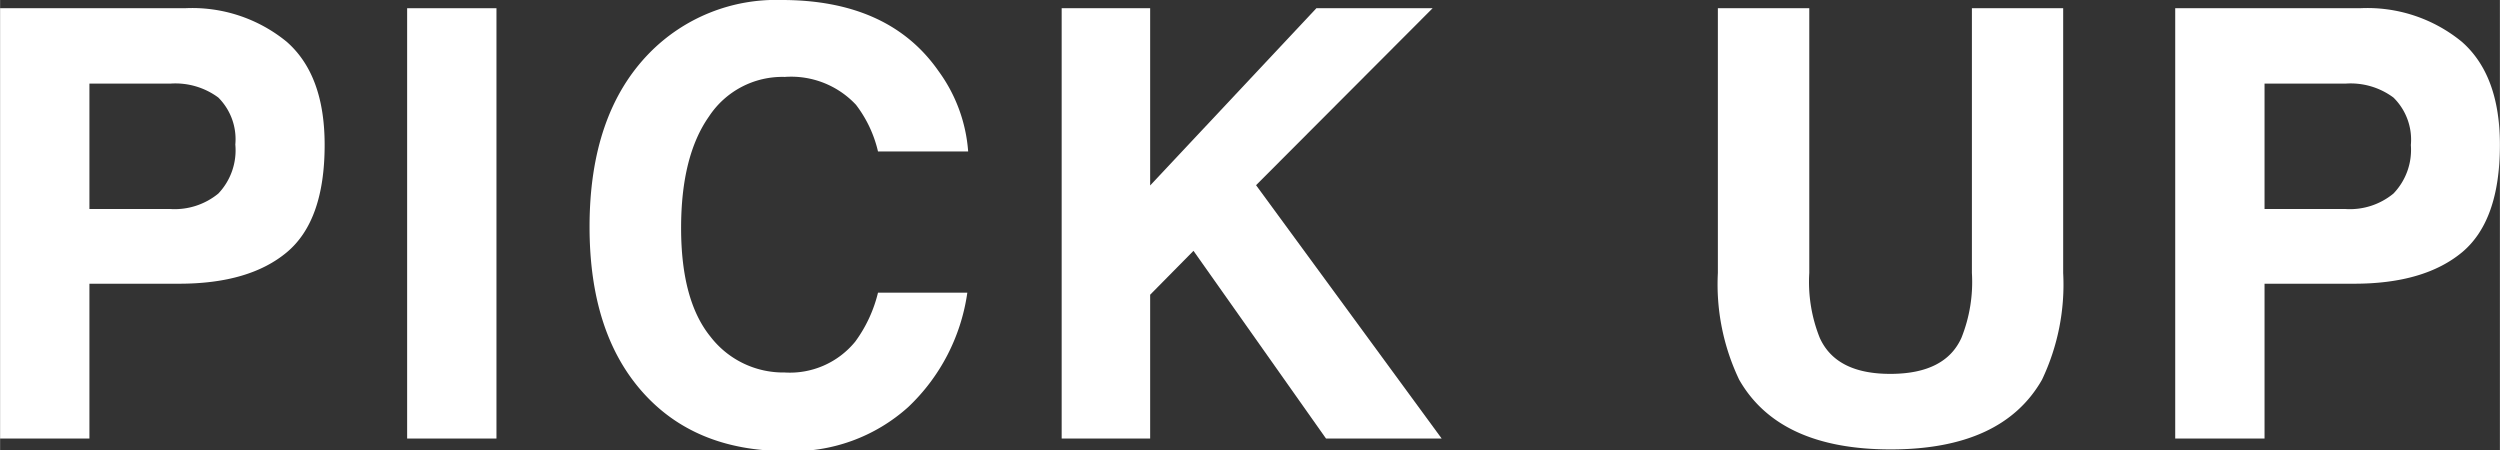
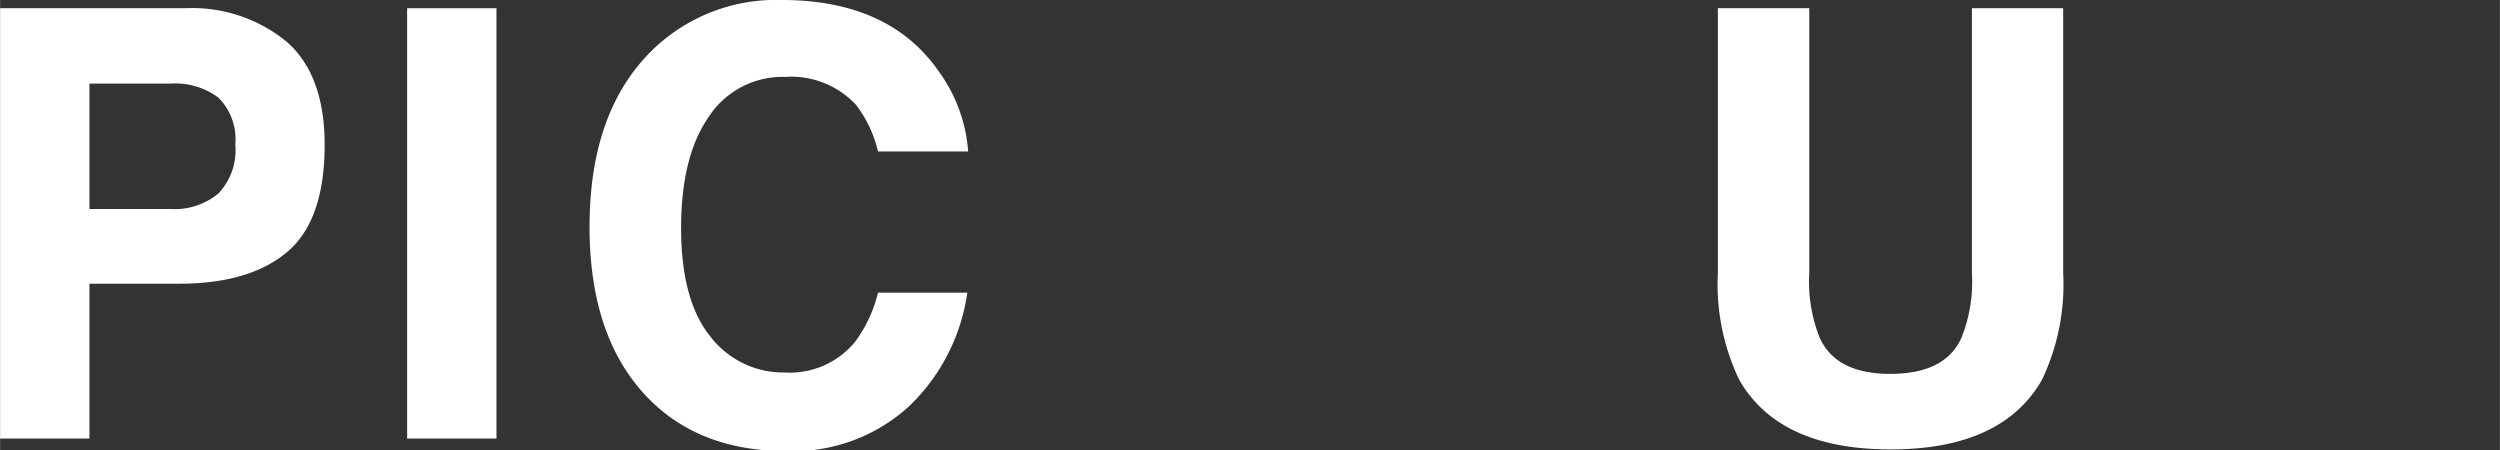
<svg xmlns="http://www.w3.org/2000/svg" width="63.28mm" height="11.4mm" viewBox="0 0 179.39 32.32">
  <rect x="0" y="0" width="179.39" height="32.32" fill="#333333" stroke="none" />
  <defs>
    <style>.cls-1{fill:#fff;}</style>
  </defs>
  <g id="レイヤー_2" data-name="レイヤー 2">
    <g id="レイヤー_4" data-name="レイヤー 4">
      <path class="cls-1" d="M20.58,18.1q-2.7,2.26-7.74,2.26H6.41V31.47H0V.59H13.26A10.7,10.7,0,0,1,20.57,3c1.82,1.6,2.72,4.06,2.72,7.4Q23.29,15.83,20.58,18.1ZM15.66,7a5.18,5.18,0,0,0-3.44-1H6.41V15h5.81a4.94,4.94,0,0,0,3.44-1.11,4.51,4.51,0,0,0,1.22-3.52A4.23,4.23,0,0,0,15.66,7Z" />
      <path class="cls-1" d="M35.62,31.47H29.21V.59h6.41Z" />
      <path class="cls-1" d="M46.59,3.81A12.72,12.72,0,0,1,56.08,0q7.71,0,11.27,5.11a11.15,11.15,0,0,1,2.12,5.76H63a8.79,8.79,0,0,0-1.58-3.35,6.37,6.37,0,0,0-5.11-2,6.3,6.3,0,0,0-5.44,2.84q-2,2.84-2,8c0,3.47.7,6.06,2.1,7.79a6.59,6.59,0,0,0,5.33,2.58,6.05,6.05,0,0,0,5.07-2.22A9.84,9.84,0,0,0,63,21h6.41a14,14,0,0,1-4.24,8.21,12.35,12.35,0,0,1-8.74,3.16q-6.59,0-10.36-4.27T42.3,16.28Q42.3,8.2,46.59,3.81Z" />
-       <path class="cls-1" d="M76.18.59h6.35V13.31L94.46.59h8.34L90.13,13.29l13.32,18.18h-8.3L85.64,18l-3.11,3.15V31.47H76.18Z" />
      <path class="cls-1" d="M123.27.59h6.56v19a10.78,10.78,0,0,0,.75,4.65q1.17,2.6,5.09,2.59t5.08-2.59a10.78,10.78,0,0,0,.75-4.65V.59h6.55v19a15.88,15.88,0,0,1-1.52,7.66q-2.85,5-10.86,5t-10.87-5a15.87,15.87,0,0,1-1.53-7.66Z" />
-       <path class="cls-1" d="M176.68,18.1q-2.72,2.26-7.75,2.26H162.5V31.47h-6.41V.59h13.26A10.69,10.69,0,0,1,176.66,3c1.82,1.6,2.73,4.06,2.73,7.4Q179.39,15.83,176.68,18.1ZM171.75,7a5.15,5.15,0,0,0-3.43-1H162.5V15h5.82a4.91,4.91,0,0,0,3.43-1.11A4.52,4.52,0,0,0,173,10.41,4.24,4.24,0,0,0,171.75,7Z" />
    </g>
  </g>
</svg>